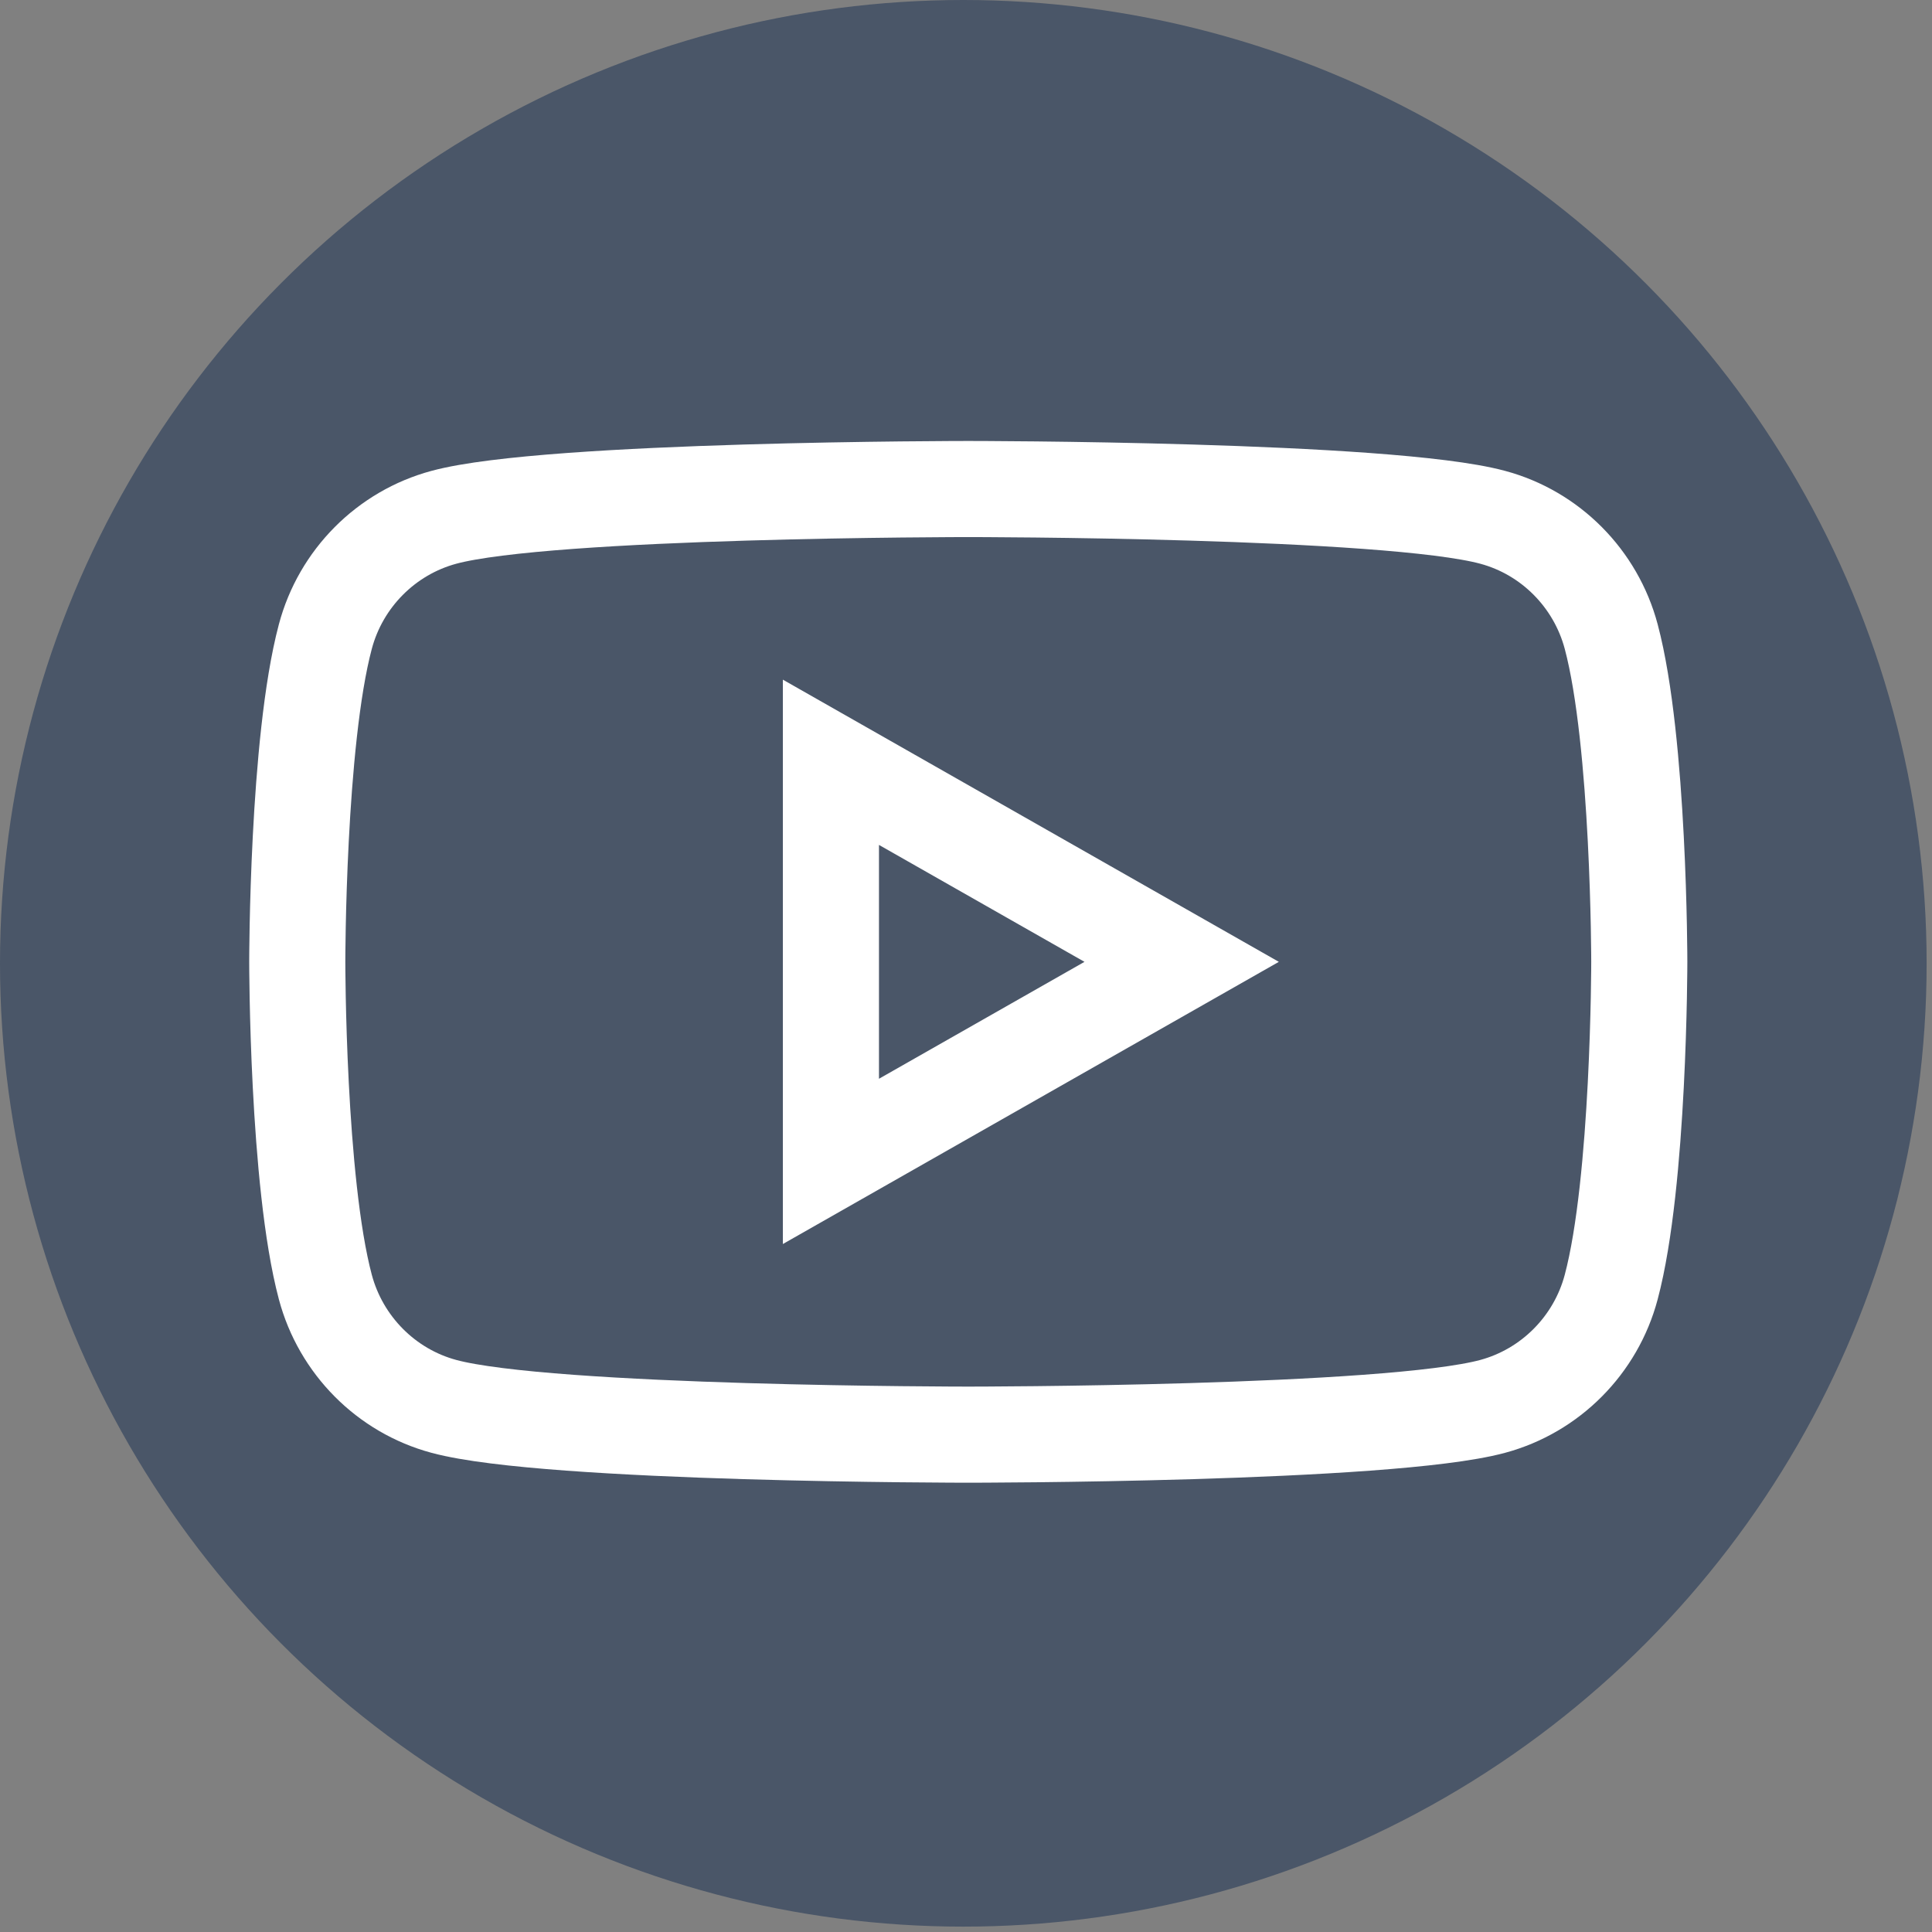
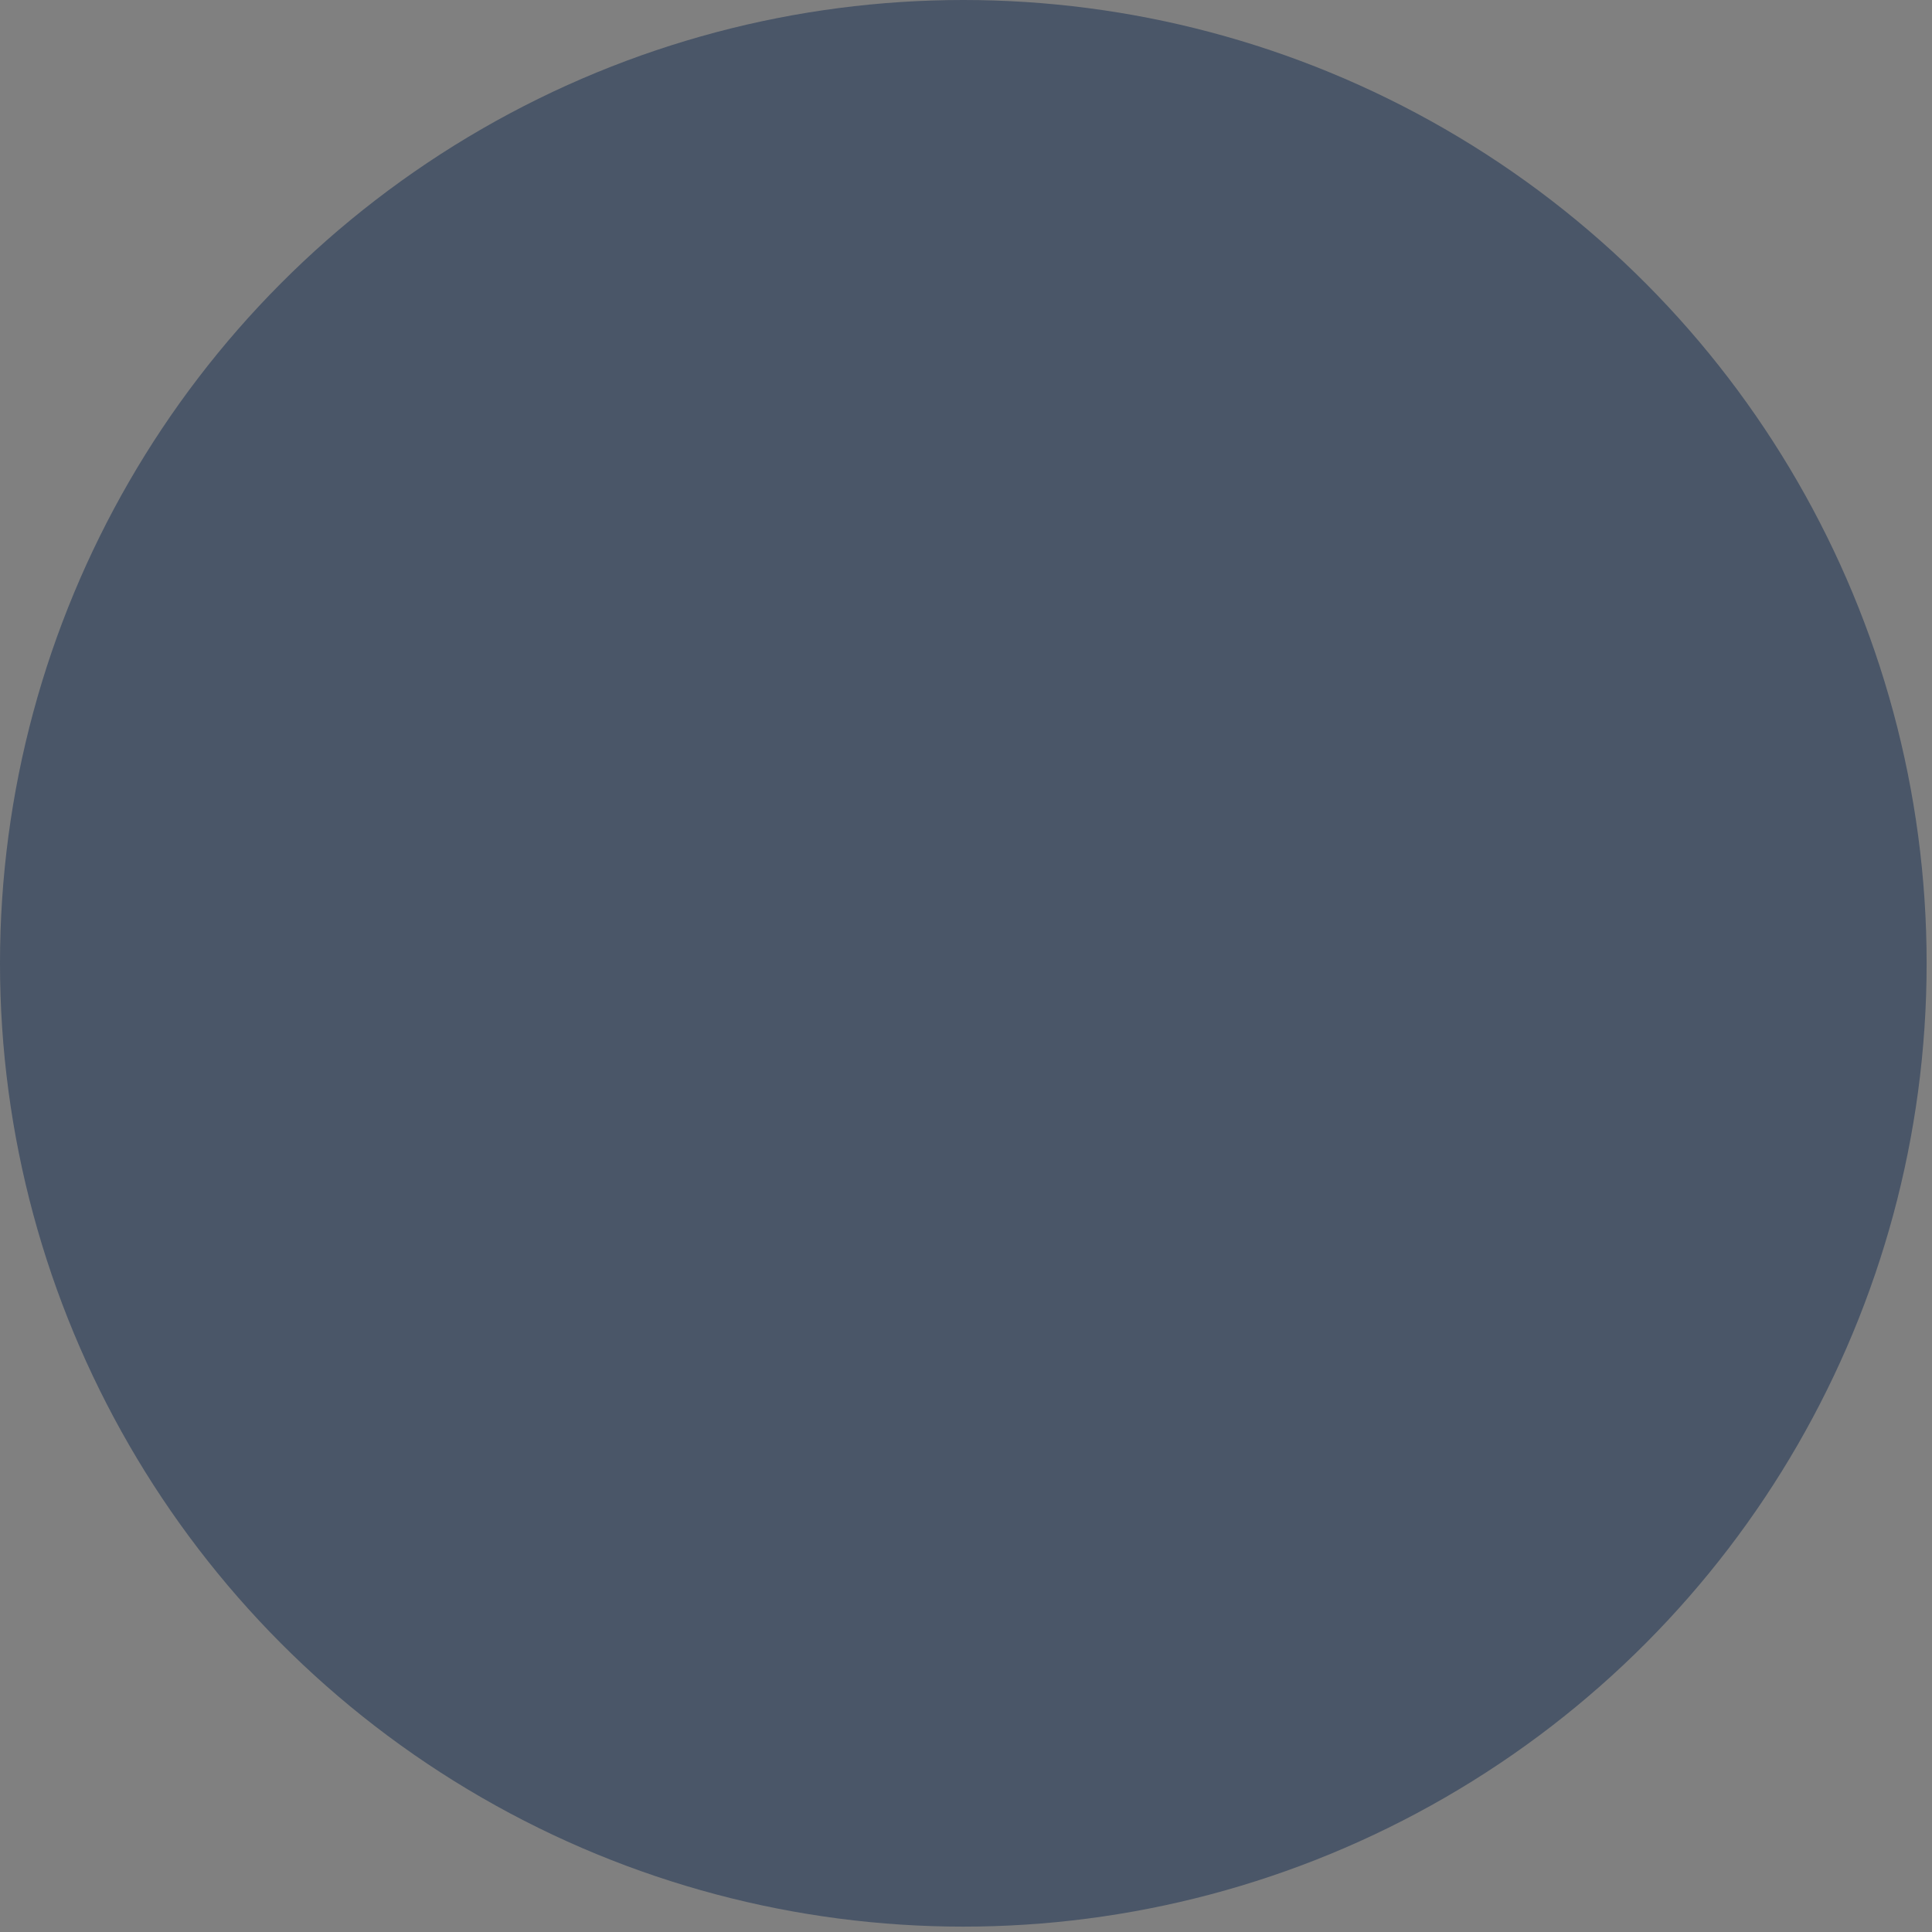
<svg xmlns="http://www.w3.org/2000/svg" width="59" height="59" viewBox="0 0 59 59" fill="none">
  <rect x="0" y="0" width="59" height="59" fill="#808080" stroke="none" />
  <circle cx="29.418" cy="29.418" r="29.418" fill="#3C4B62" fill-opacity="0.8" />
-   <path d="M49.204 19.442C48.732 17.666 47.343 16.269 45.582 15.797C42.386 14.934 29.57 14.934 29.57 14.934C29.57 14.934 16.754 14.934 13.557 15.797C11.793 16.272 10.405 17.669 9.935 19.442C9.078 22.66 9.078 29.373 9.078 29.373C9.078 29.373 9.078 36.086 9.935 39.303C10.408 41.079 11.796 42.476 13.557 42.949C16.754 43.812 29.57 43.812 29.57 43.812C29.57 43.812 42.386 43.812 45.582 42.949C47.346 42.473 48.735 41.076 49.204 39.303C50.061 36.086 50.061 29.373 50.061 29.373C50.061 29.373 50.061 22.66 49.204 19.442ZM25.375 35.467V23.279L36.086 29.373L25.375 35.467Z" stroke="white" stroke-width="2.935" stroke-miterlimit="10" />
</svg>